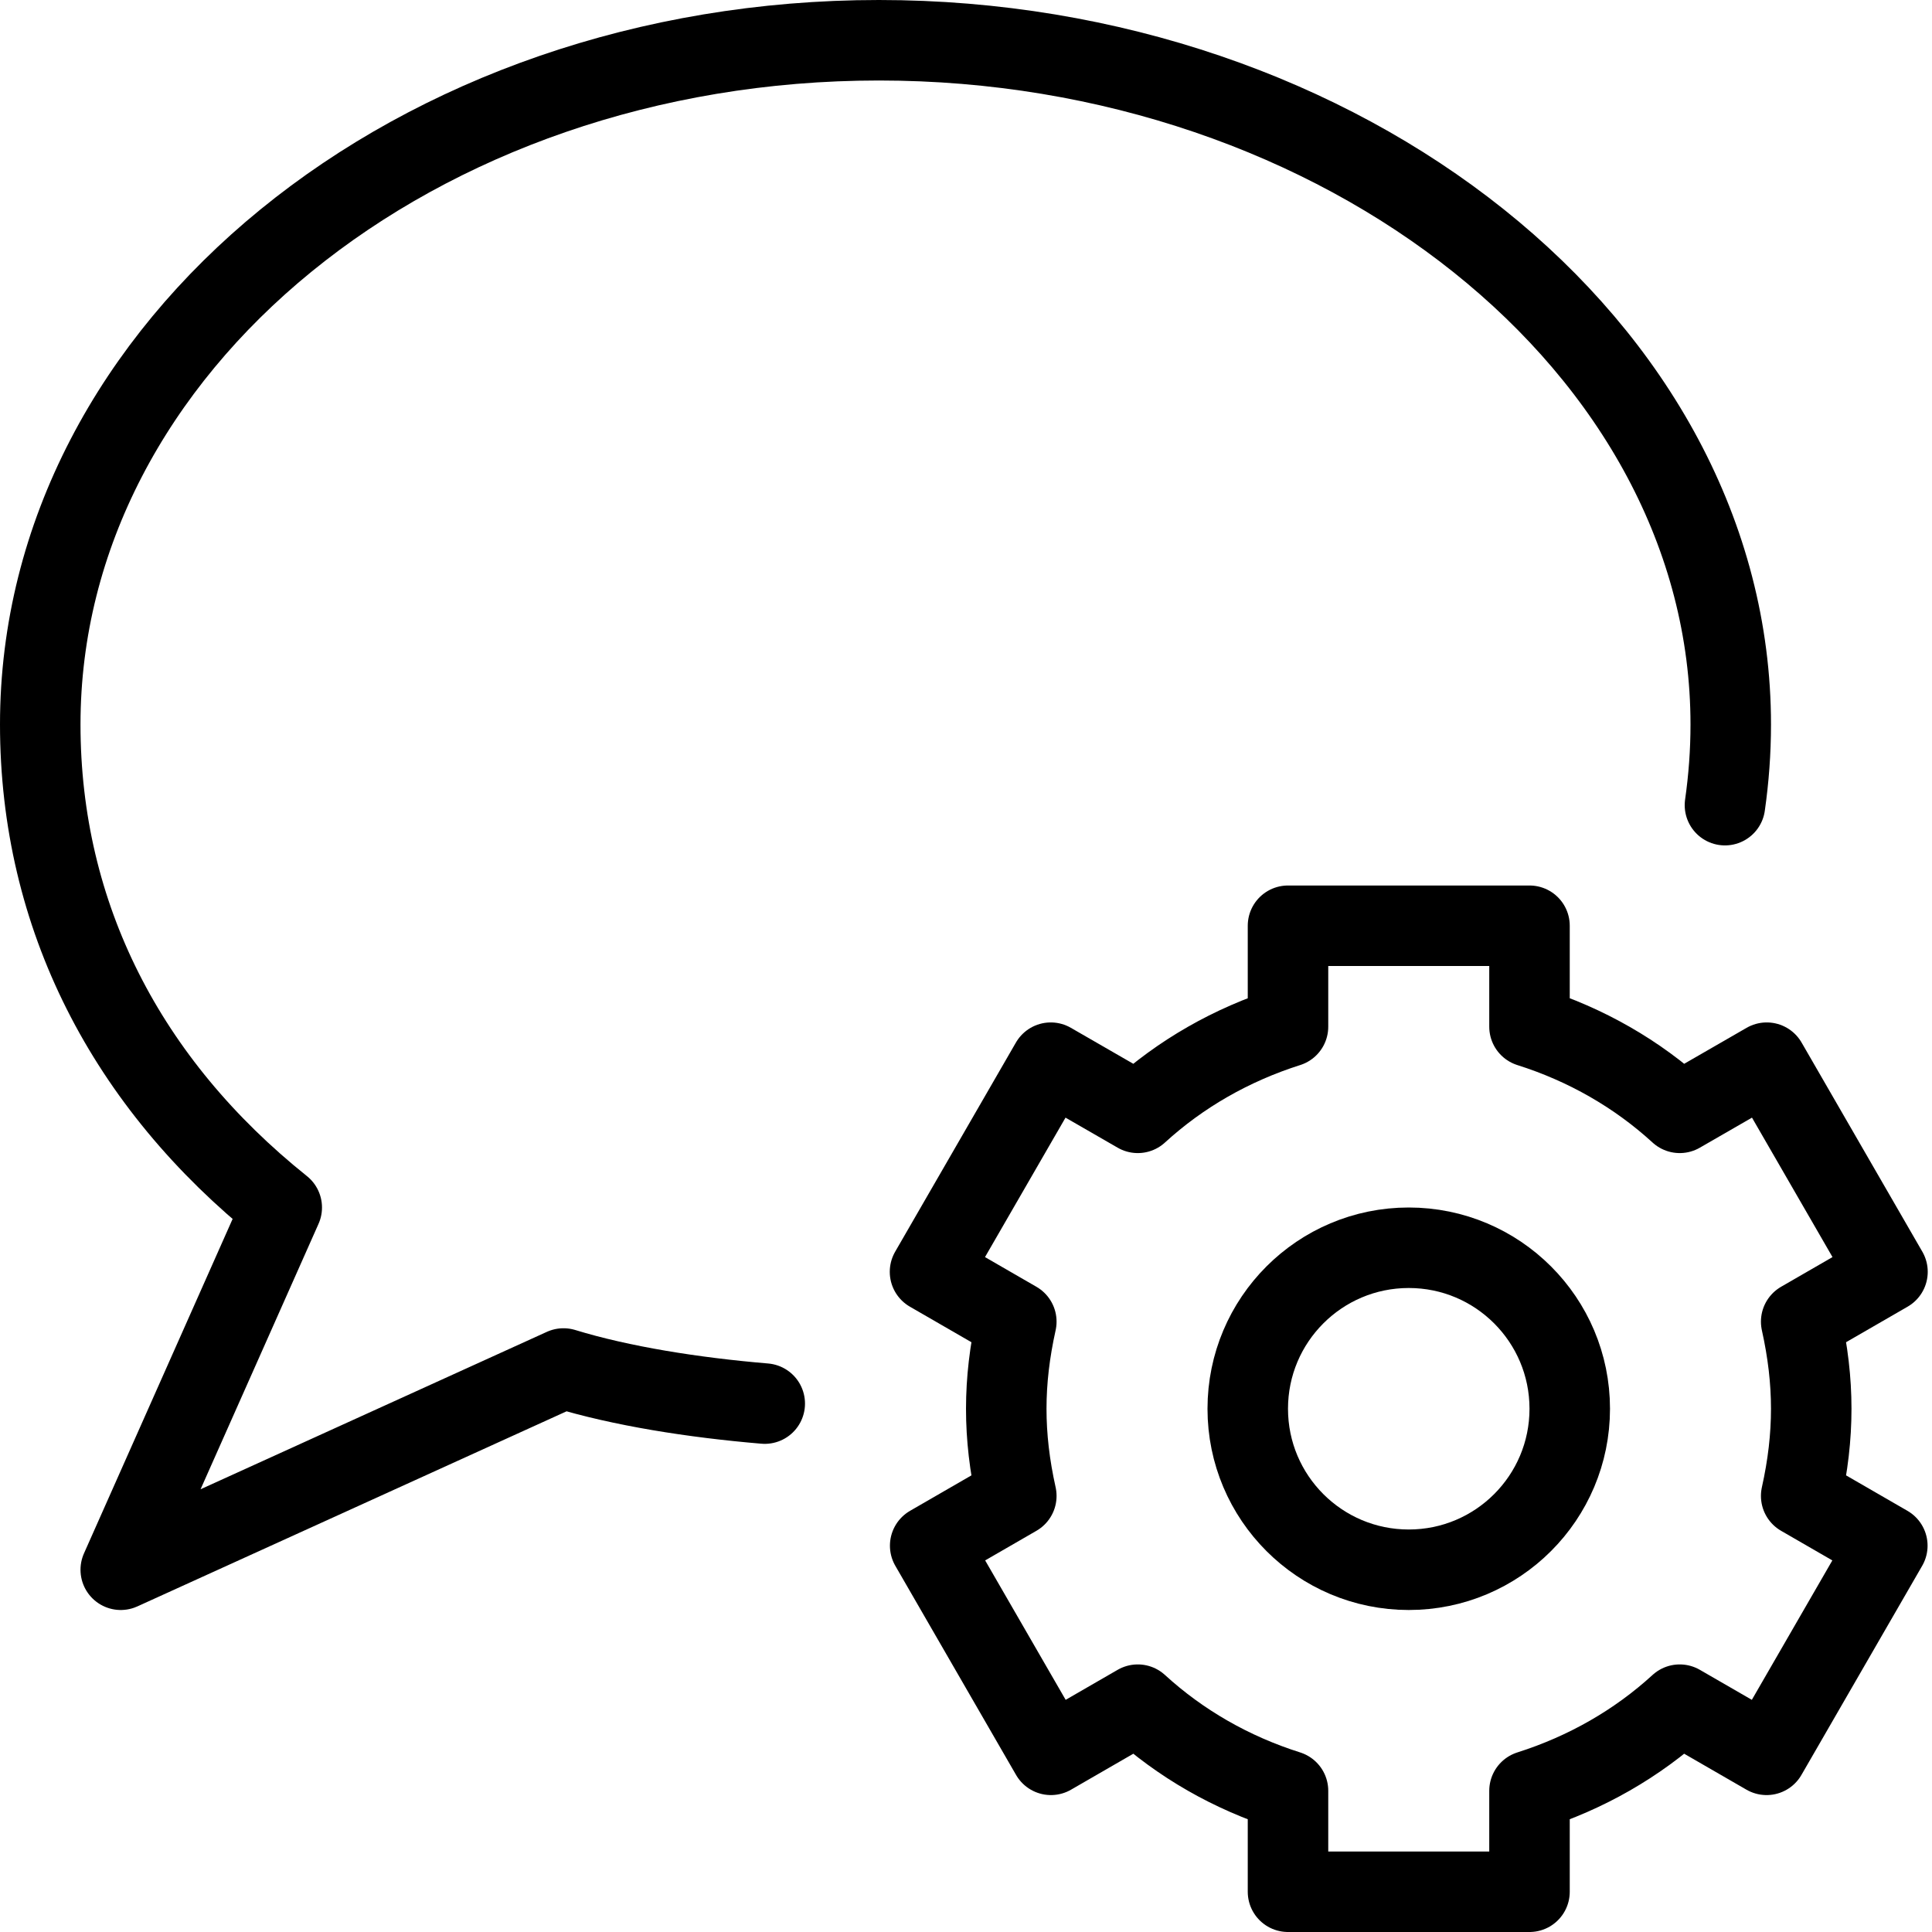
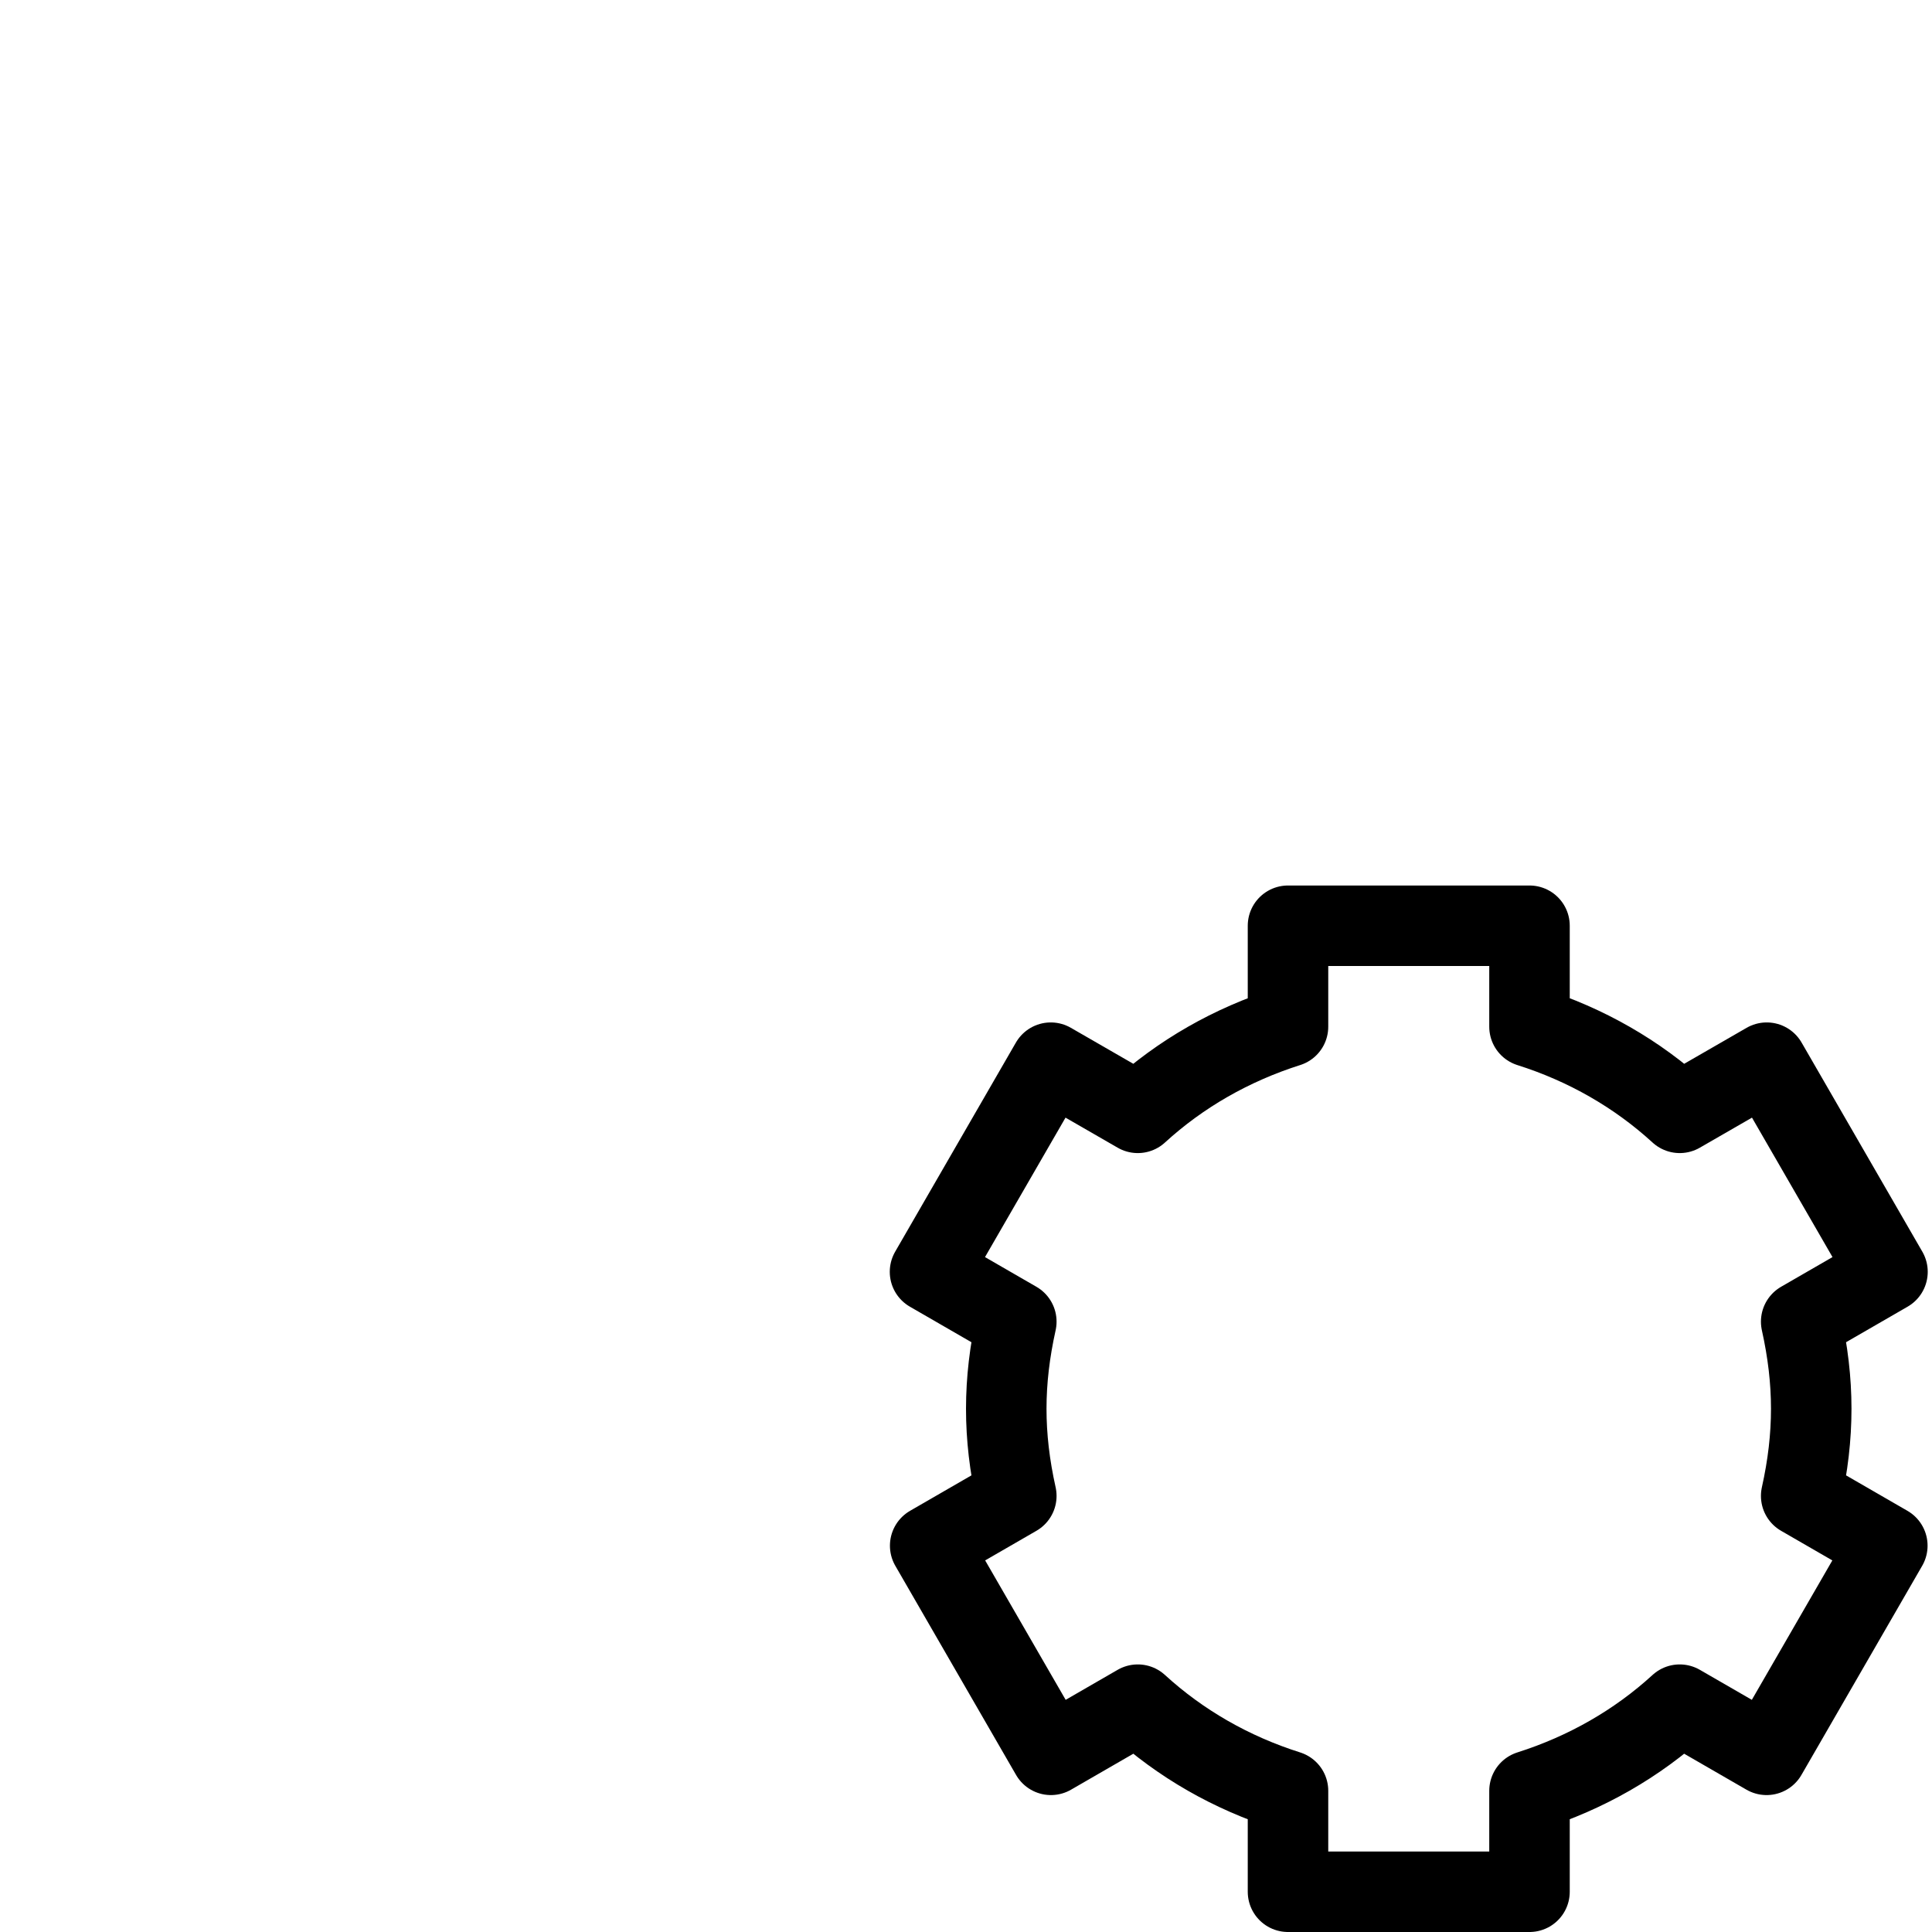
<svg xmlns="http://www.w3.org/2000/svg" version="1.1" x="0px" y="0px" width="24px" height="24px" viewBox="0 0 24 24" enable-background="new 0 0 24 24" xml:space="preserve">
  <g id="Outline_Icons_1_">
    <g id="Outline_Icons">
      <g>
        <g>
          <path fill="none" stroke="#000000" stroke-linejoin="round" stroke-miterlimit="10" d="M22.375,16.418l1.072-0.619l-1.5-2.598      l-1.081,0.623c-0.53-0.485-1.164-0.848-1.866-1.07V11.5h-3v1.254c-0.702,0.223-1.336,0.585-1.866,1.07l-1.081-0.623l-1.5,2.598      l1.072,0.619c-0.166,0.748-0.167,1.414,0,2.165l-1.07,0.618l1.5,2.598l1.079-0.623c0.53,0.485,1.164,0.848,1.866,1.07V23.5h3      v-1.254c0.702-0.223,1.336-0.585,1.866-1.07l1.079,0.623l1.5-2.598l-1.07-0.618C22.542,17.832,22.541,17.166,22.375,16.418z" />
-           <circle fill="none" stroke="#000000" stroke-linejoin="round" stroke-miterlimit="10" cx="17.5" cy="17.5" r="2" />
        </g>
        <g>
-           <path fill="none" stroke="#000000" stroke-linecap="round" stroke-linejoin="round" stroke-miterlimit="10" d="M9.5,17.436      C8.613,17.361,7.718,17.22,7,17l-5.5,2.5l2-4.5c-1.929-1.543-3-3.623-3-6.001C0.5,4.306,5.164,0.5,10.918,0.5S21.5,4.306,21.5,9      c0,0.339-0.025,0.673-0.072,1.002" />
-         </g>
+           </g>
      </g>
    </g>
    <g id="New_icons_1_">
	</g>
  </g>
  <g id="Invisible_Shape">
-     <rect fill="none" width="24" height="24" />
-   </g>
+     </g>
</svg>